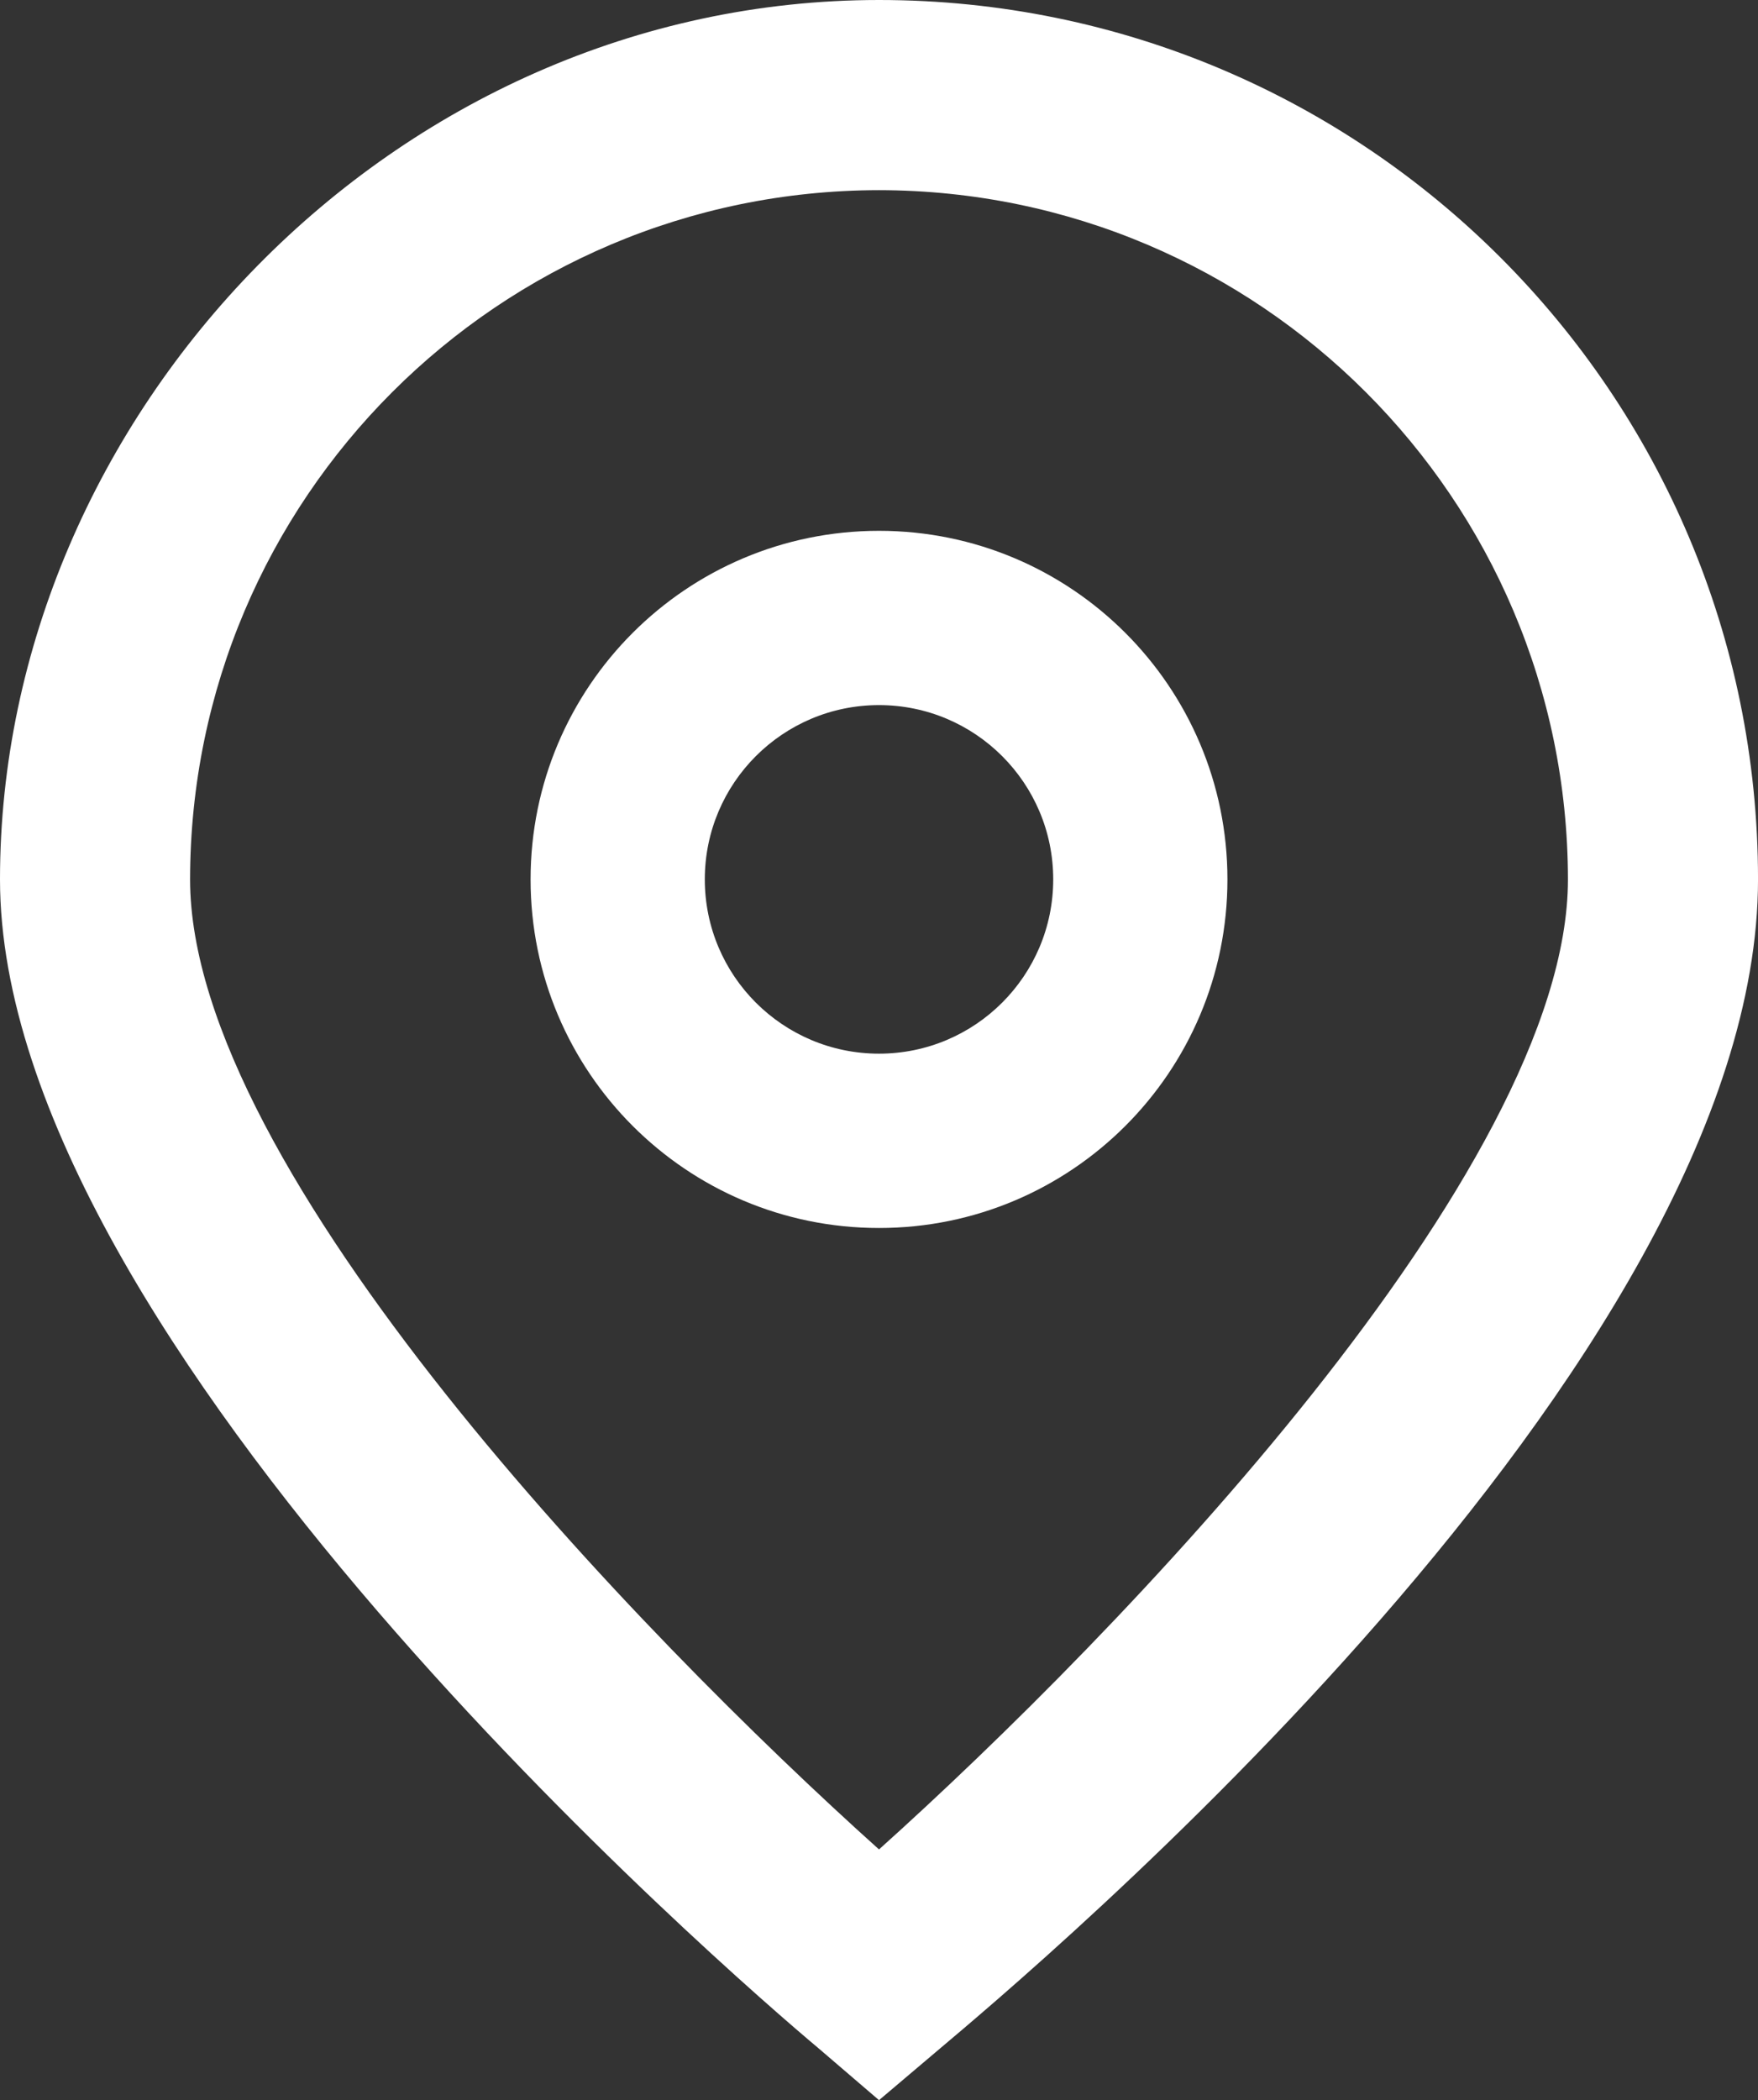
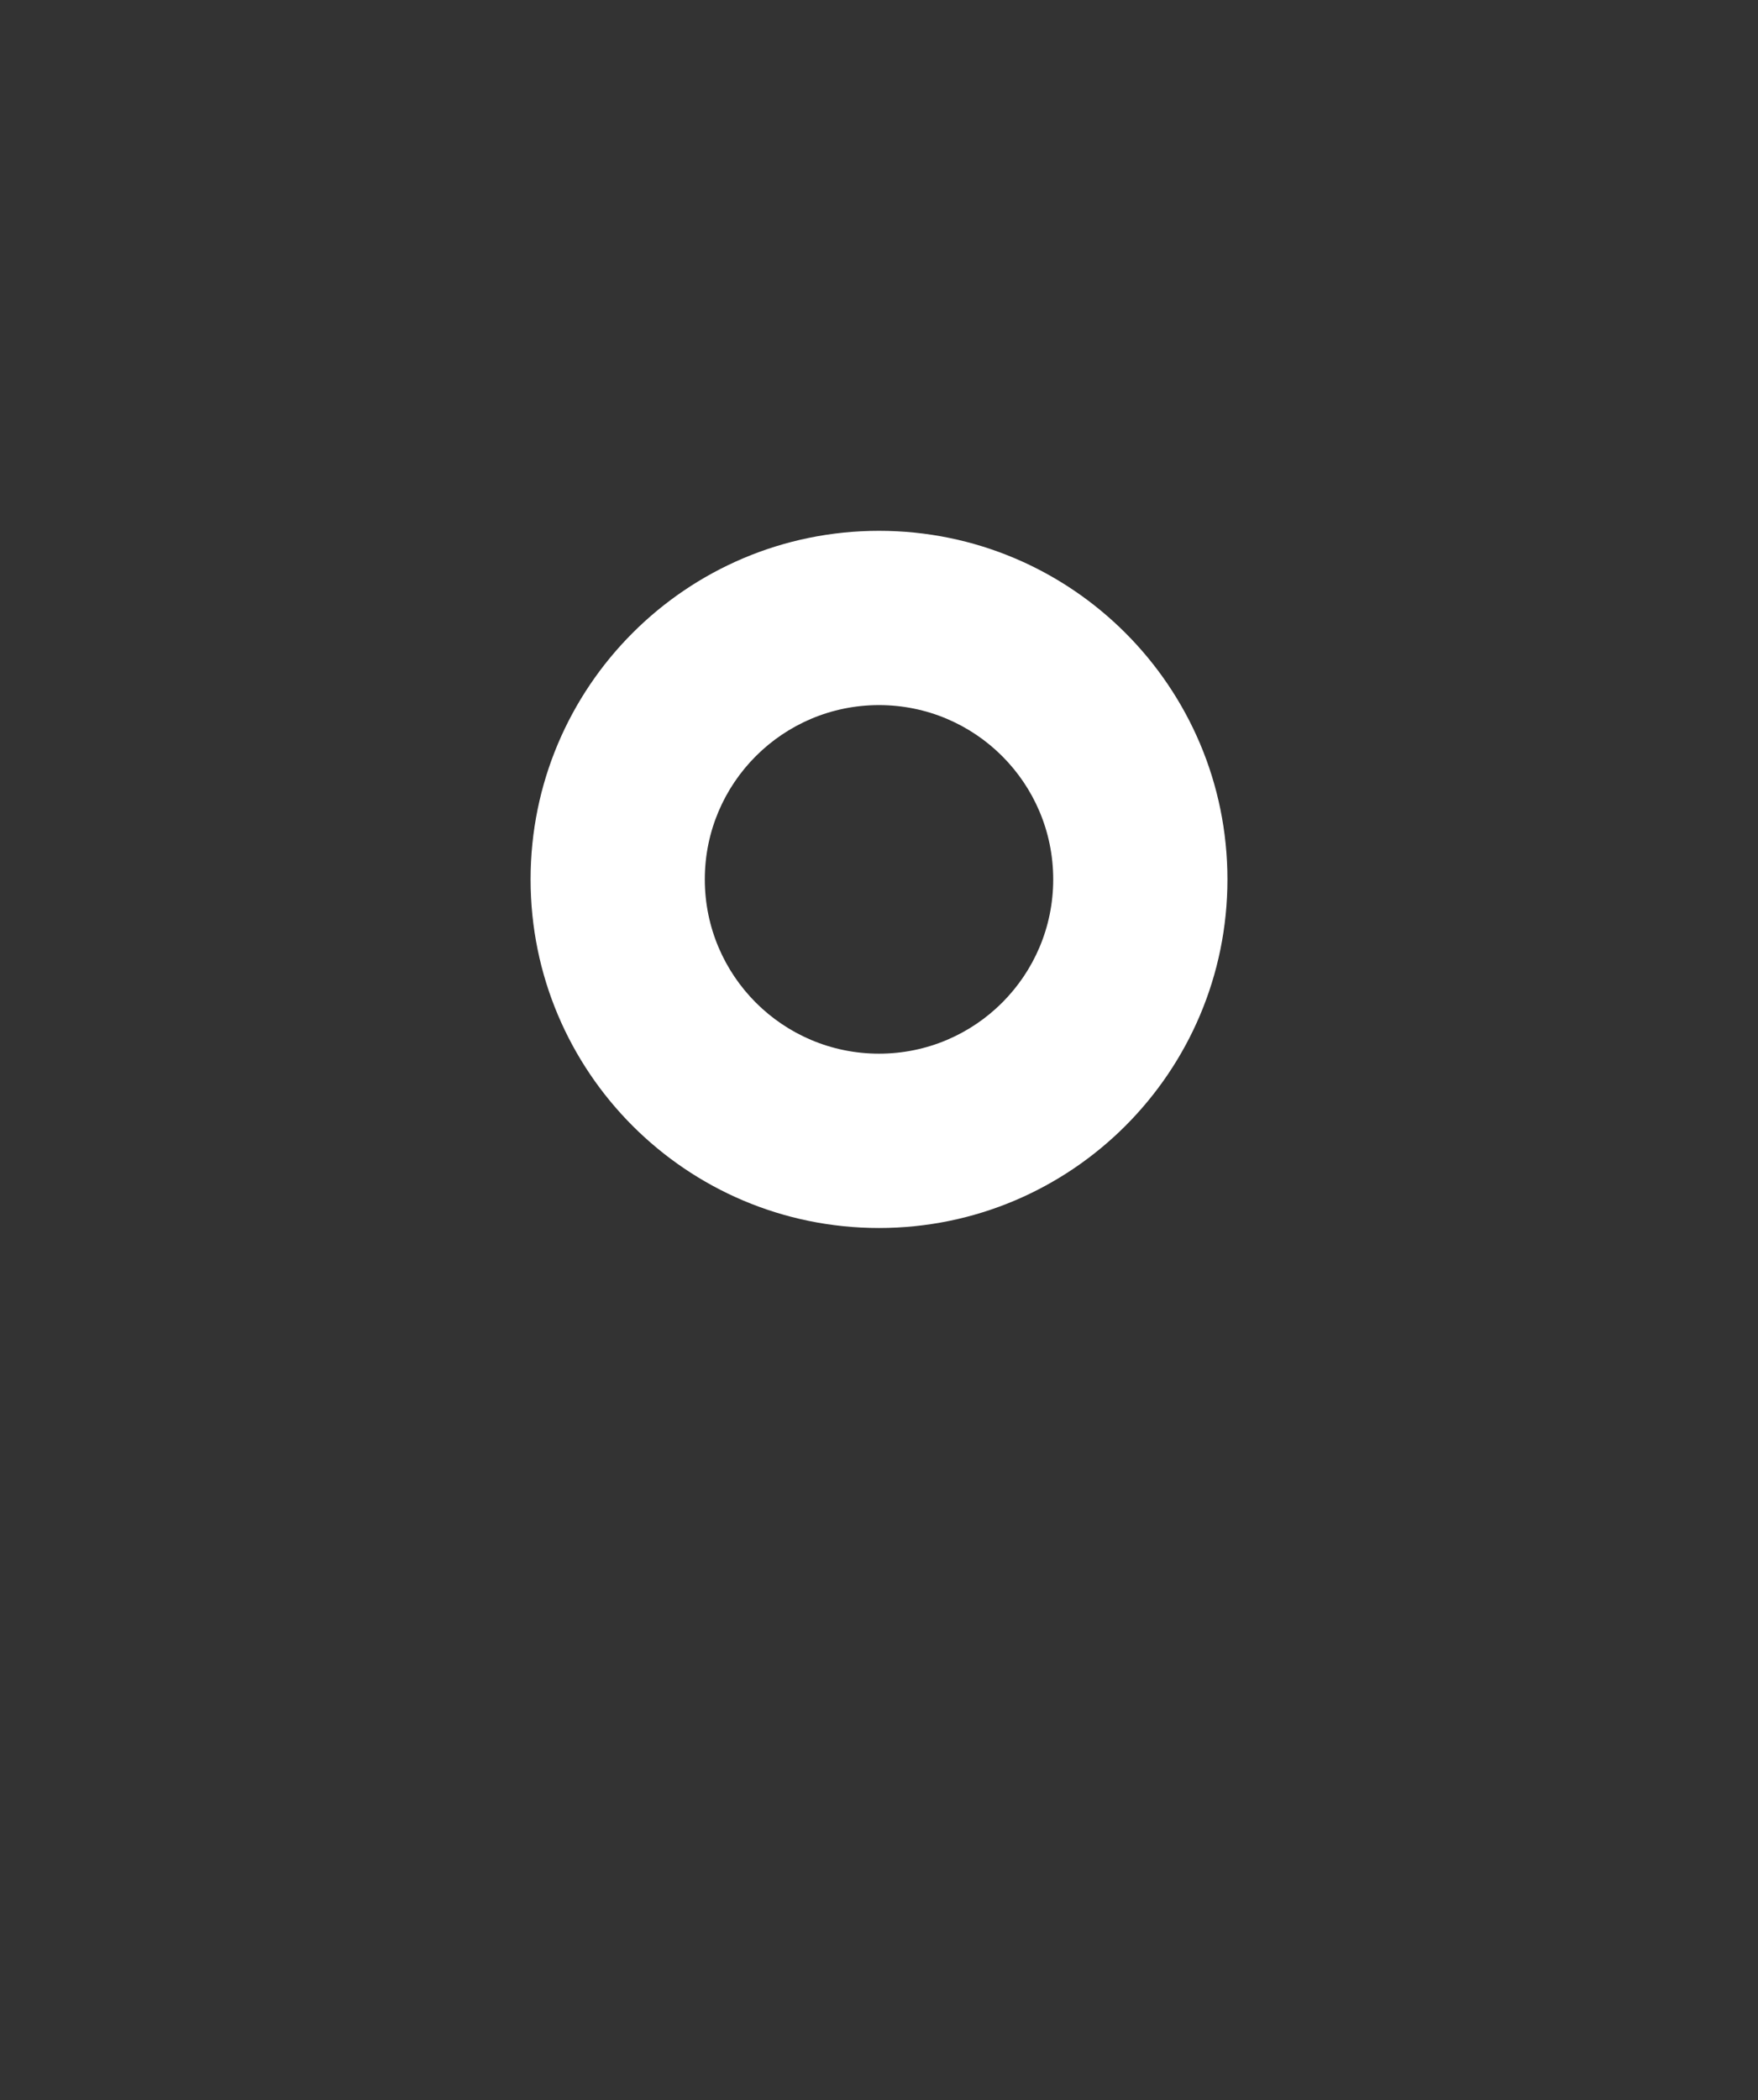
<svg xmlns="http://www.w3.org/2000/svg" id="Capa_2" data-name="Capa 2" viewBox="0 0 843.15 1006.8">
  <rect x="0" y="0" width="843.15" height="1006.8" fill="#333333" stroke="none" />
  <defs>
    <style>
      .cls-1 {
        fill:rgb(255, 255, 255);
      }
    </style>
  </defs>
  <g id="Capa_1-2" data-name="Capa 1">
    <g id="_01_align_center" data-name=" 01 align center">
-       <path class="cls-1" d="M421.58,1006.8l-29.24-25.07C352.02,947.97,0,643.96,0,421.58S188.75,0,421.58,0s421.58,188.75,421.58,421.58-352.02,526.4-392.17,560.32l-29.41,24.9ZM421.58,91.16c-182.4.21-330.21,148.02-330.42,330.42,0,139.7,216.57,362.88,330.42,465.02,113.84-102.19,330.42-325.49,330.42-465.02-.21-182.4-148.02-330.21-330.42-330.42Z" />
      <path class="cls-1" d="M421.58,588.69c-92.29,0-167.11-74.82-167.11-167.11s74.82-167.11,167.11-167.11,167.11,74.82,167.11,167.11-74.82,167.11-167.11,167.11ZM421.58,338.02c-46.15,0-83.55,37.41-83.55,83.55s37.41,83.55,83.55,83.55,83.55-37.41,83.55-83.55-37.41-83.55-83.55-83.55Z" />
    </g>
  </g>
</svg>